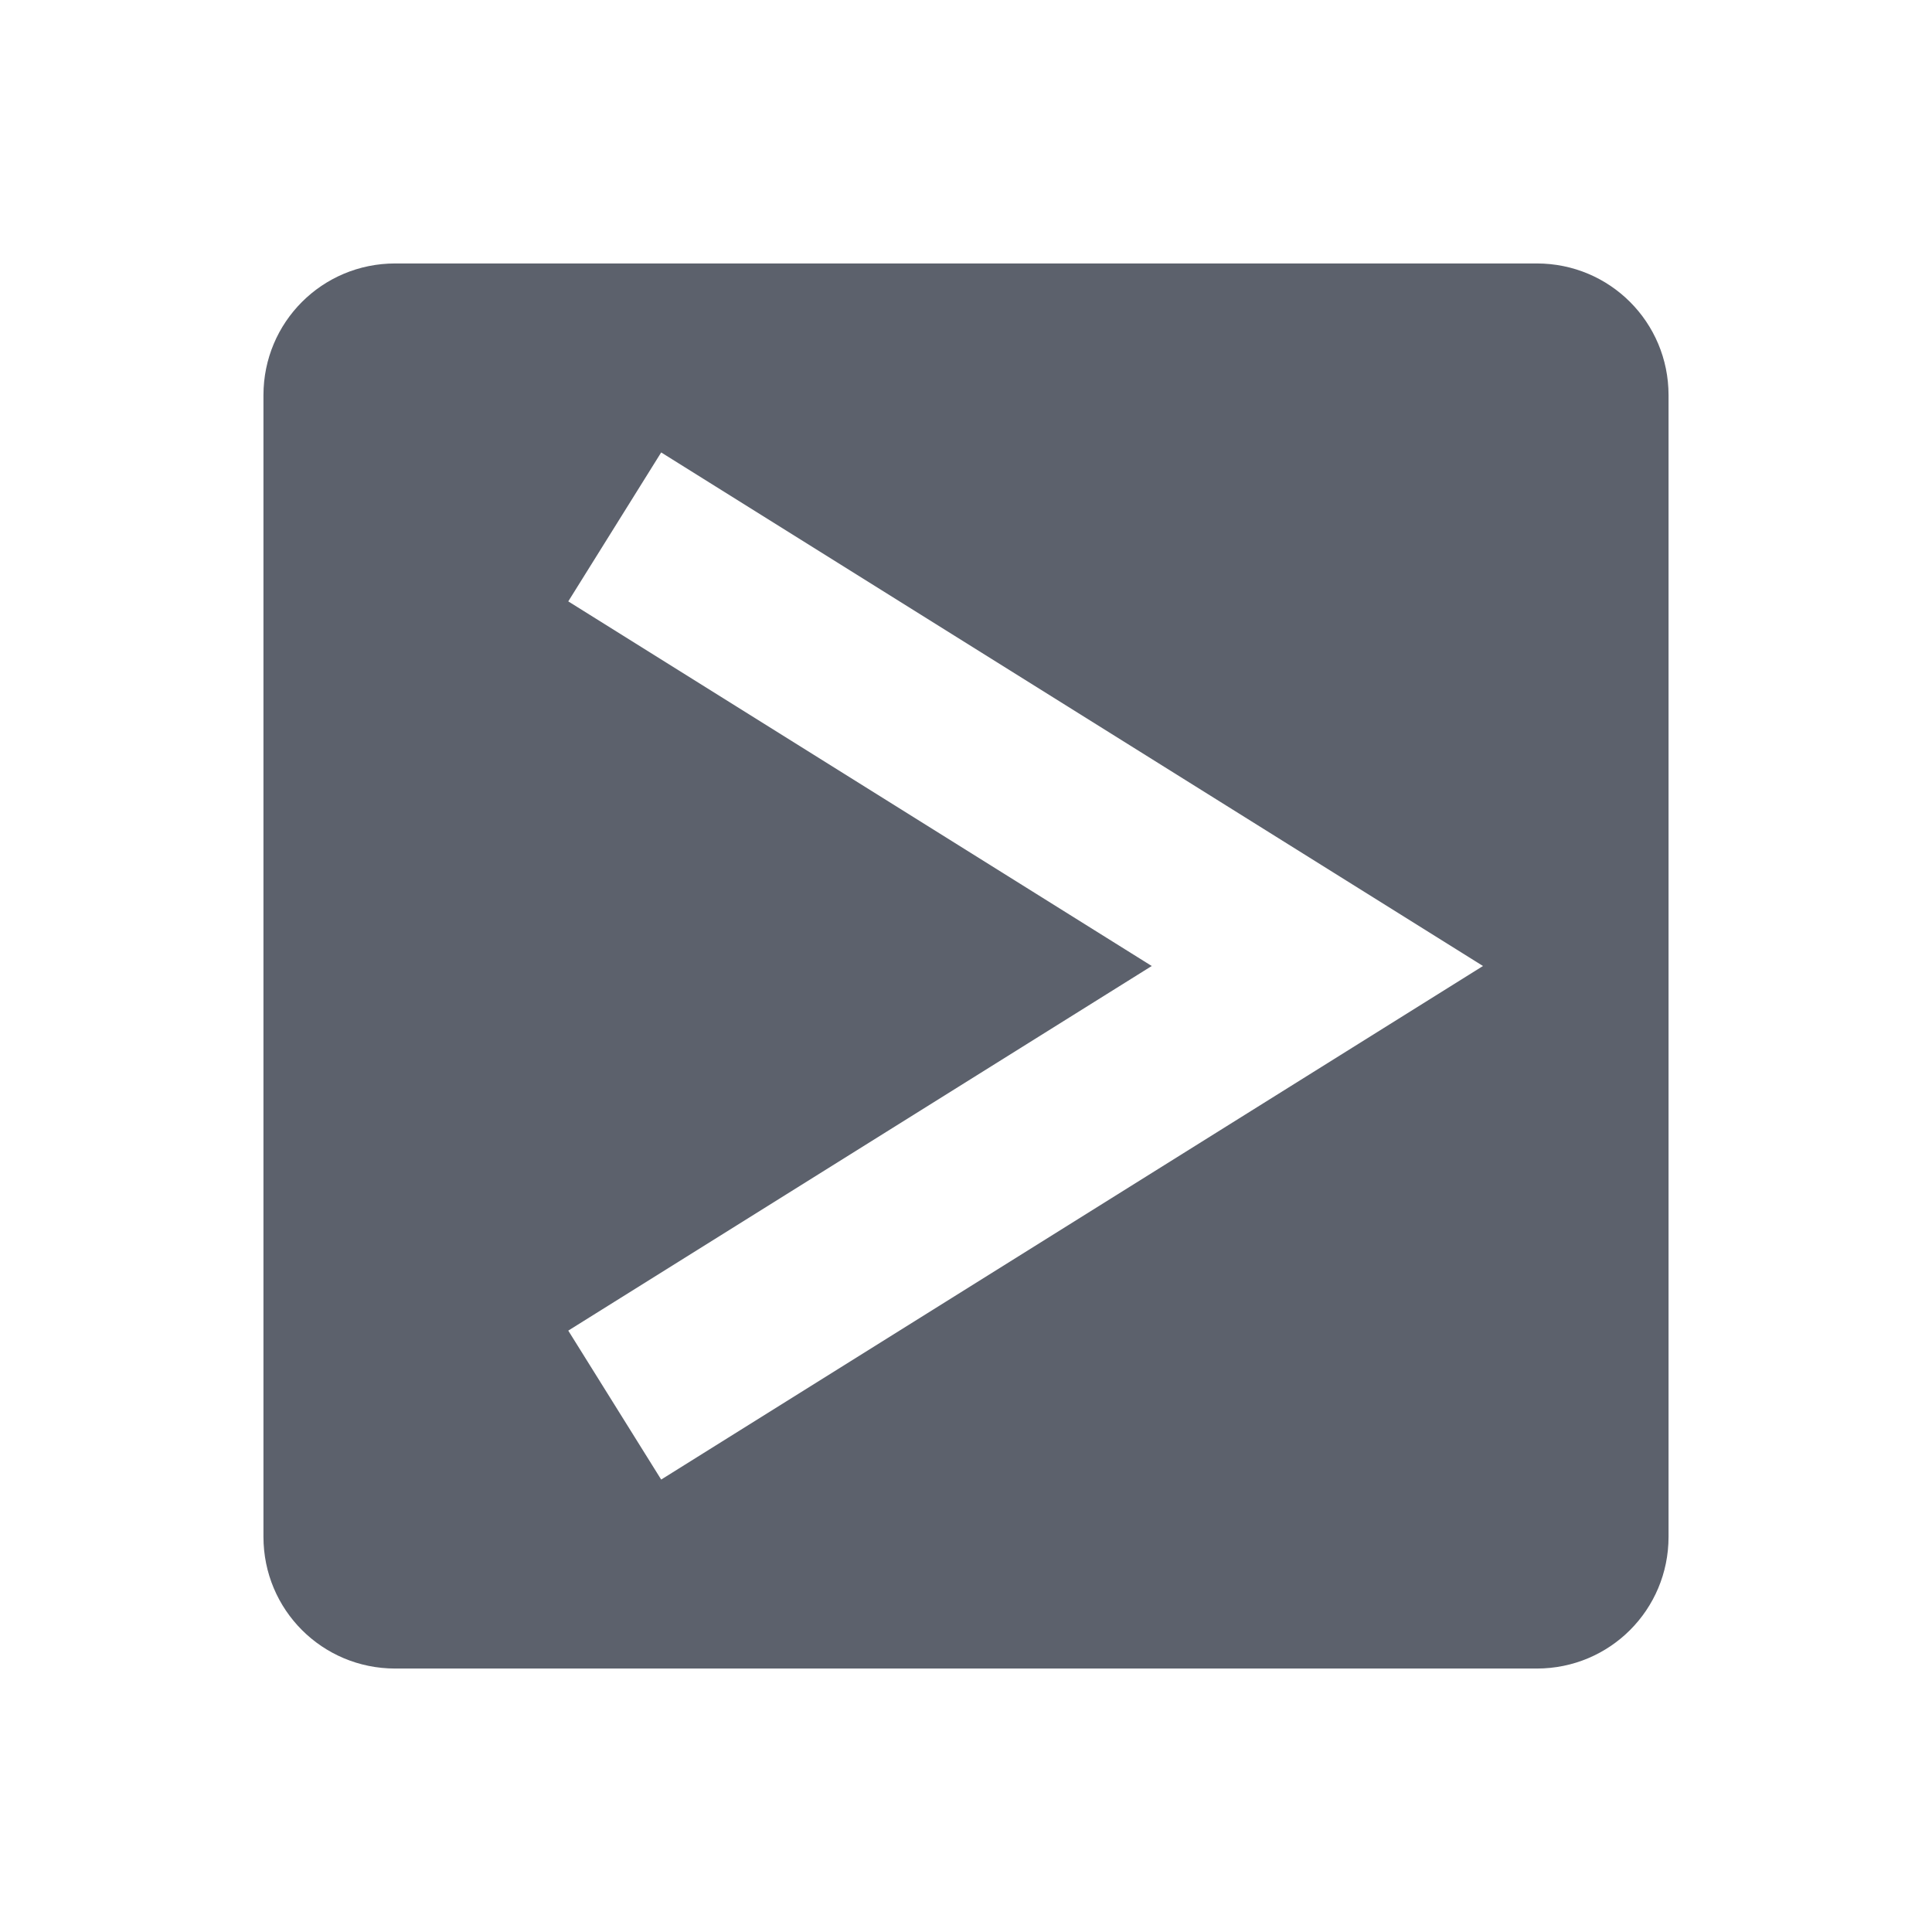
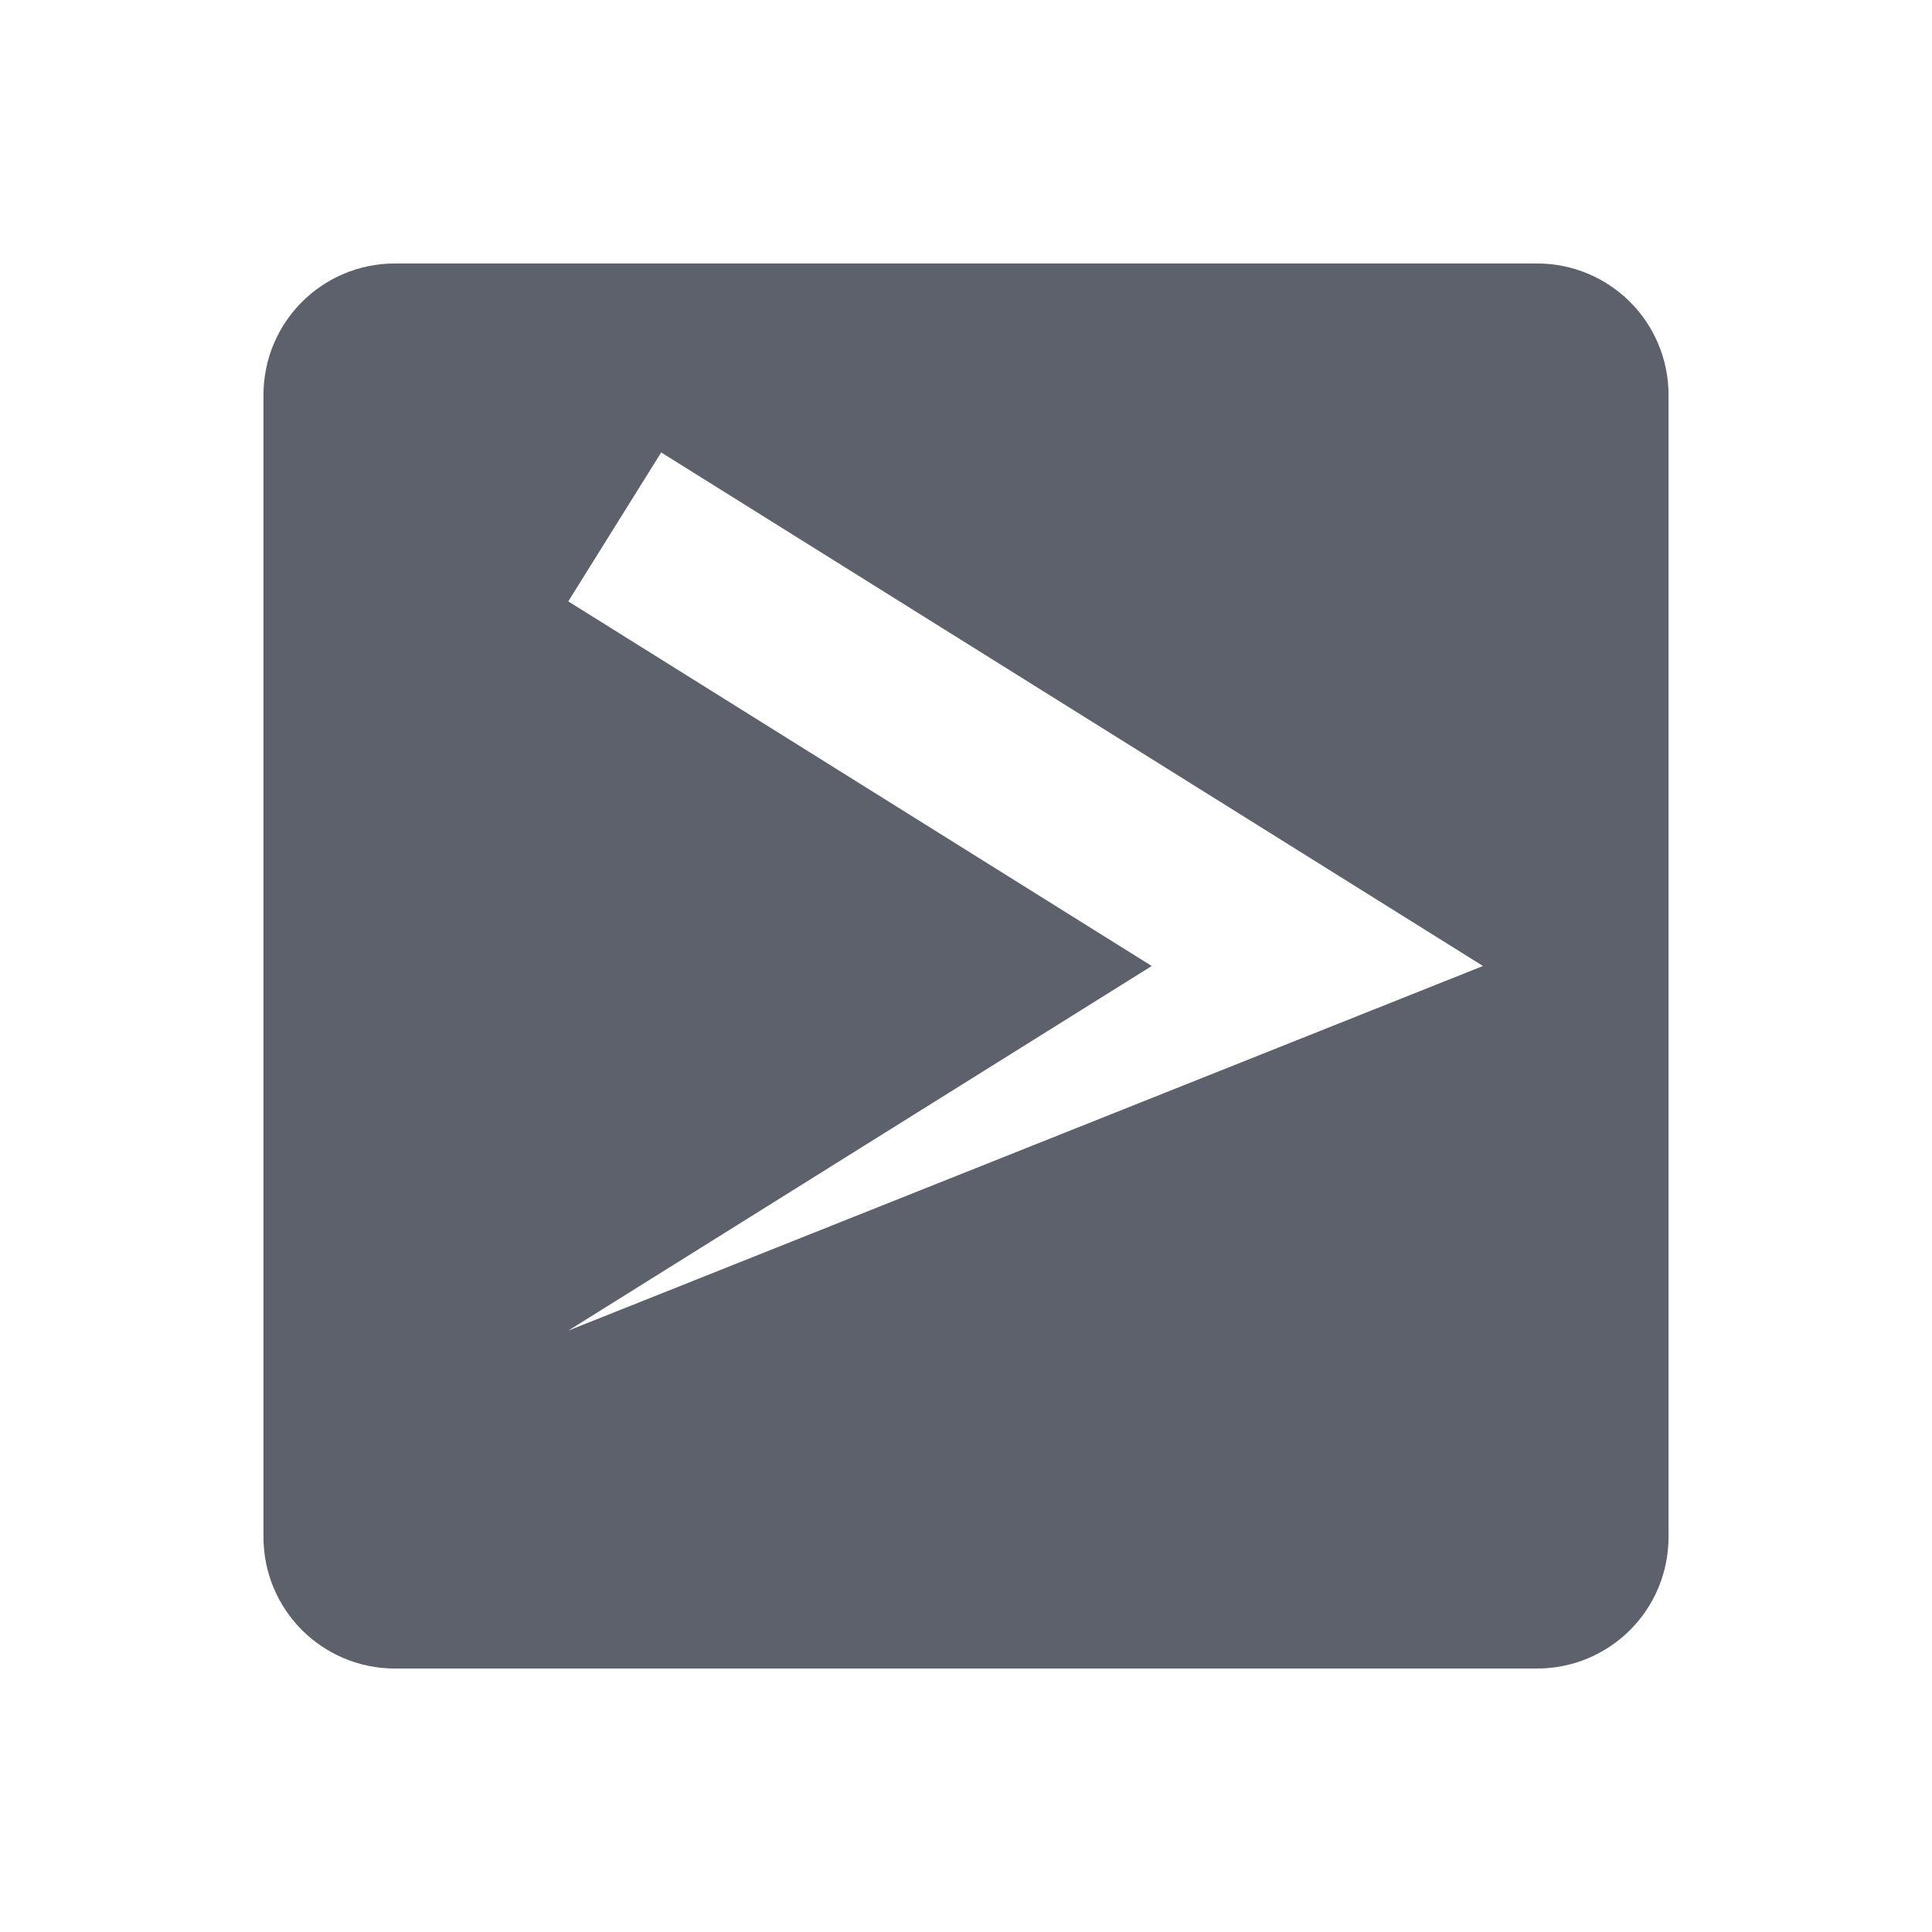
<svg xmlns="http://www.w3.org/2000/svg" width="22" height="22" version="1.1">
  <defs>
    <style id="current-color-scheme" type="text/css">
   .ColorScheme-Text { color:#5c616c; } .ColorScheme-Highlight { color:#367bf0; } .ColorScheme-NeutralText { color:#ffcc44; } .ColorScheme-PositiveText { color:#3db47e; } .ColorScheme-NegativeText { color:#dd4747; }
  </style>
  </defs>
-   <path style="fill:currentColor" class="ColorScheme-Text" d="M 4.5 3 C 3.669 3 3 3.669 3 4.5 L 3 17.5 C 3 18.331 3.669 19 4.5 19 L 17.5 19 C 18.331 19 19 18.331 19 17.5 L 19 4.5 C 19 3.669 18.331 3 17.5 3 L 4.5 3 z M 7.529 5.152 L 16.887 11 L 7.529 16.848 L 6.471 15.152 L 13.115 11 L 6.471 6.848 L 7.529 5.152 z" />
+   <path style="fill:currentColor" class="ColorScheme-Text" d="M 4.5 3 C 3.669 3 3 3.669 3 4.5 L 3 17.5 C 3 18.331 3.669 19 4.5 19 L 17.5 19 C 18.331 19 19 18.331 19 17.5 L 19 4.5 C 19 3.669 18.331 3 17.5 3 L 4.5 3 z M 7.529 5.152 L 16.887 11 L 6.471 15.152 L 13.115 11 L 6.471 6.848 L 7.529 5.152 z" />
</svg>